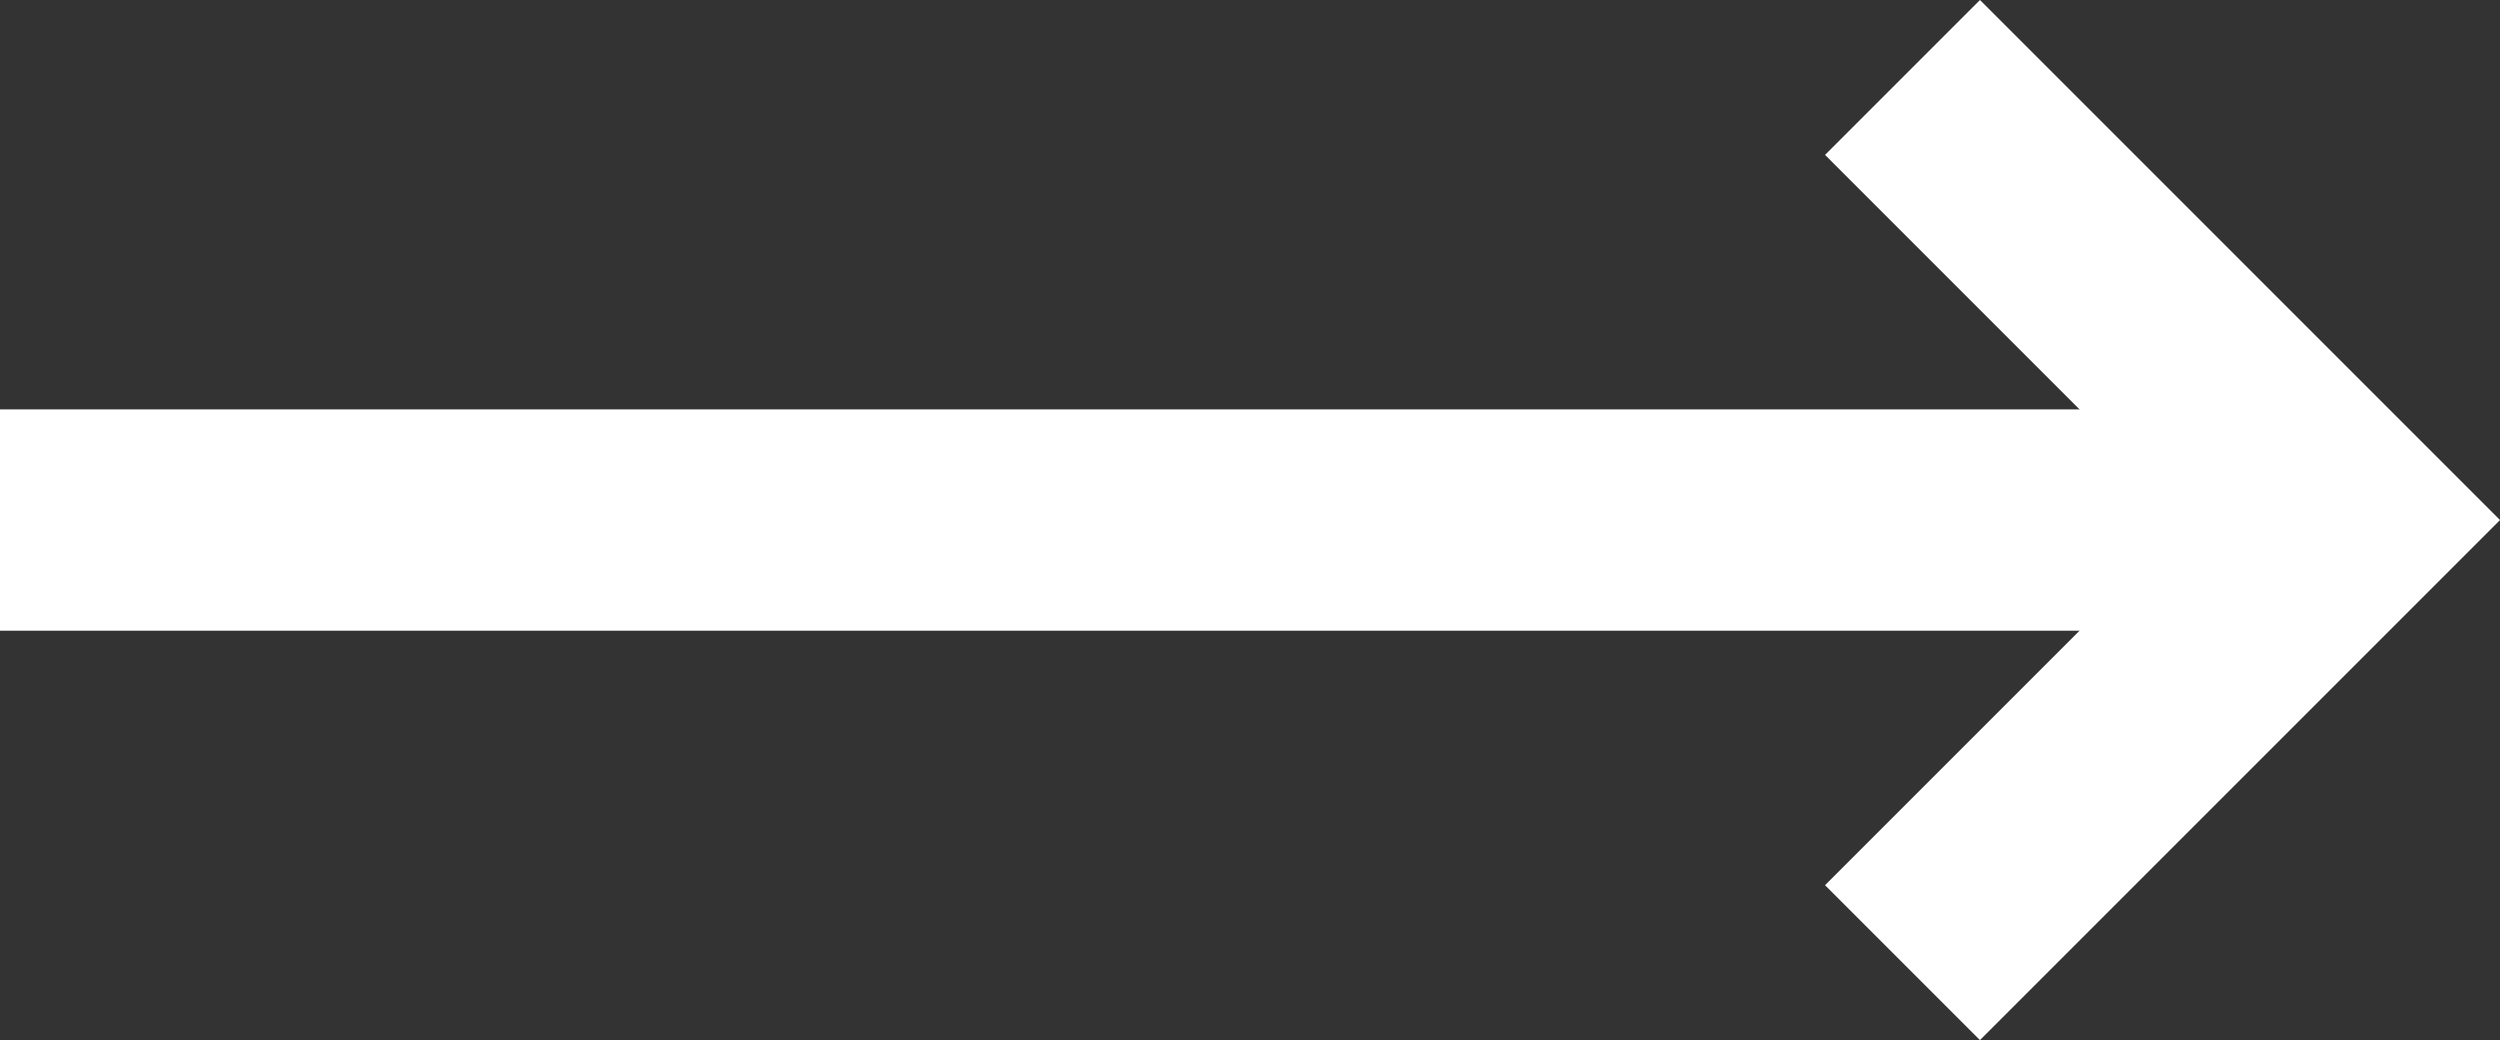
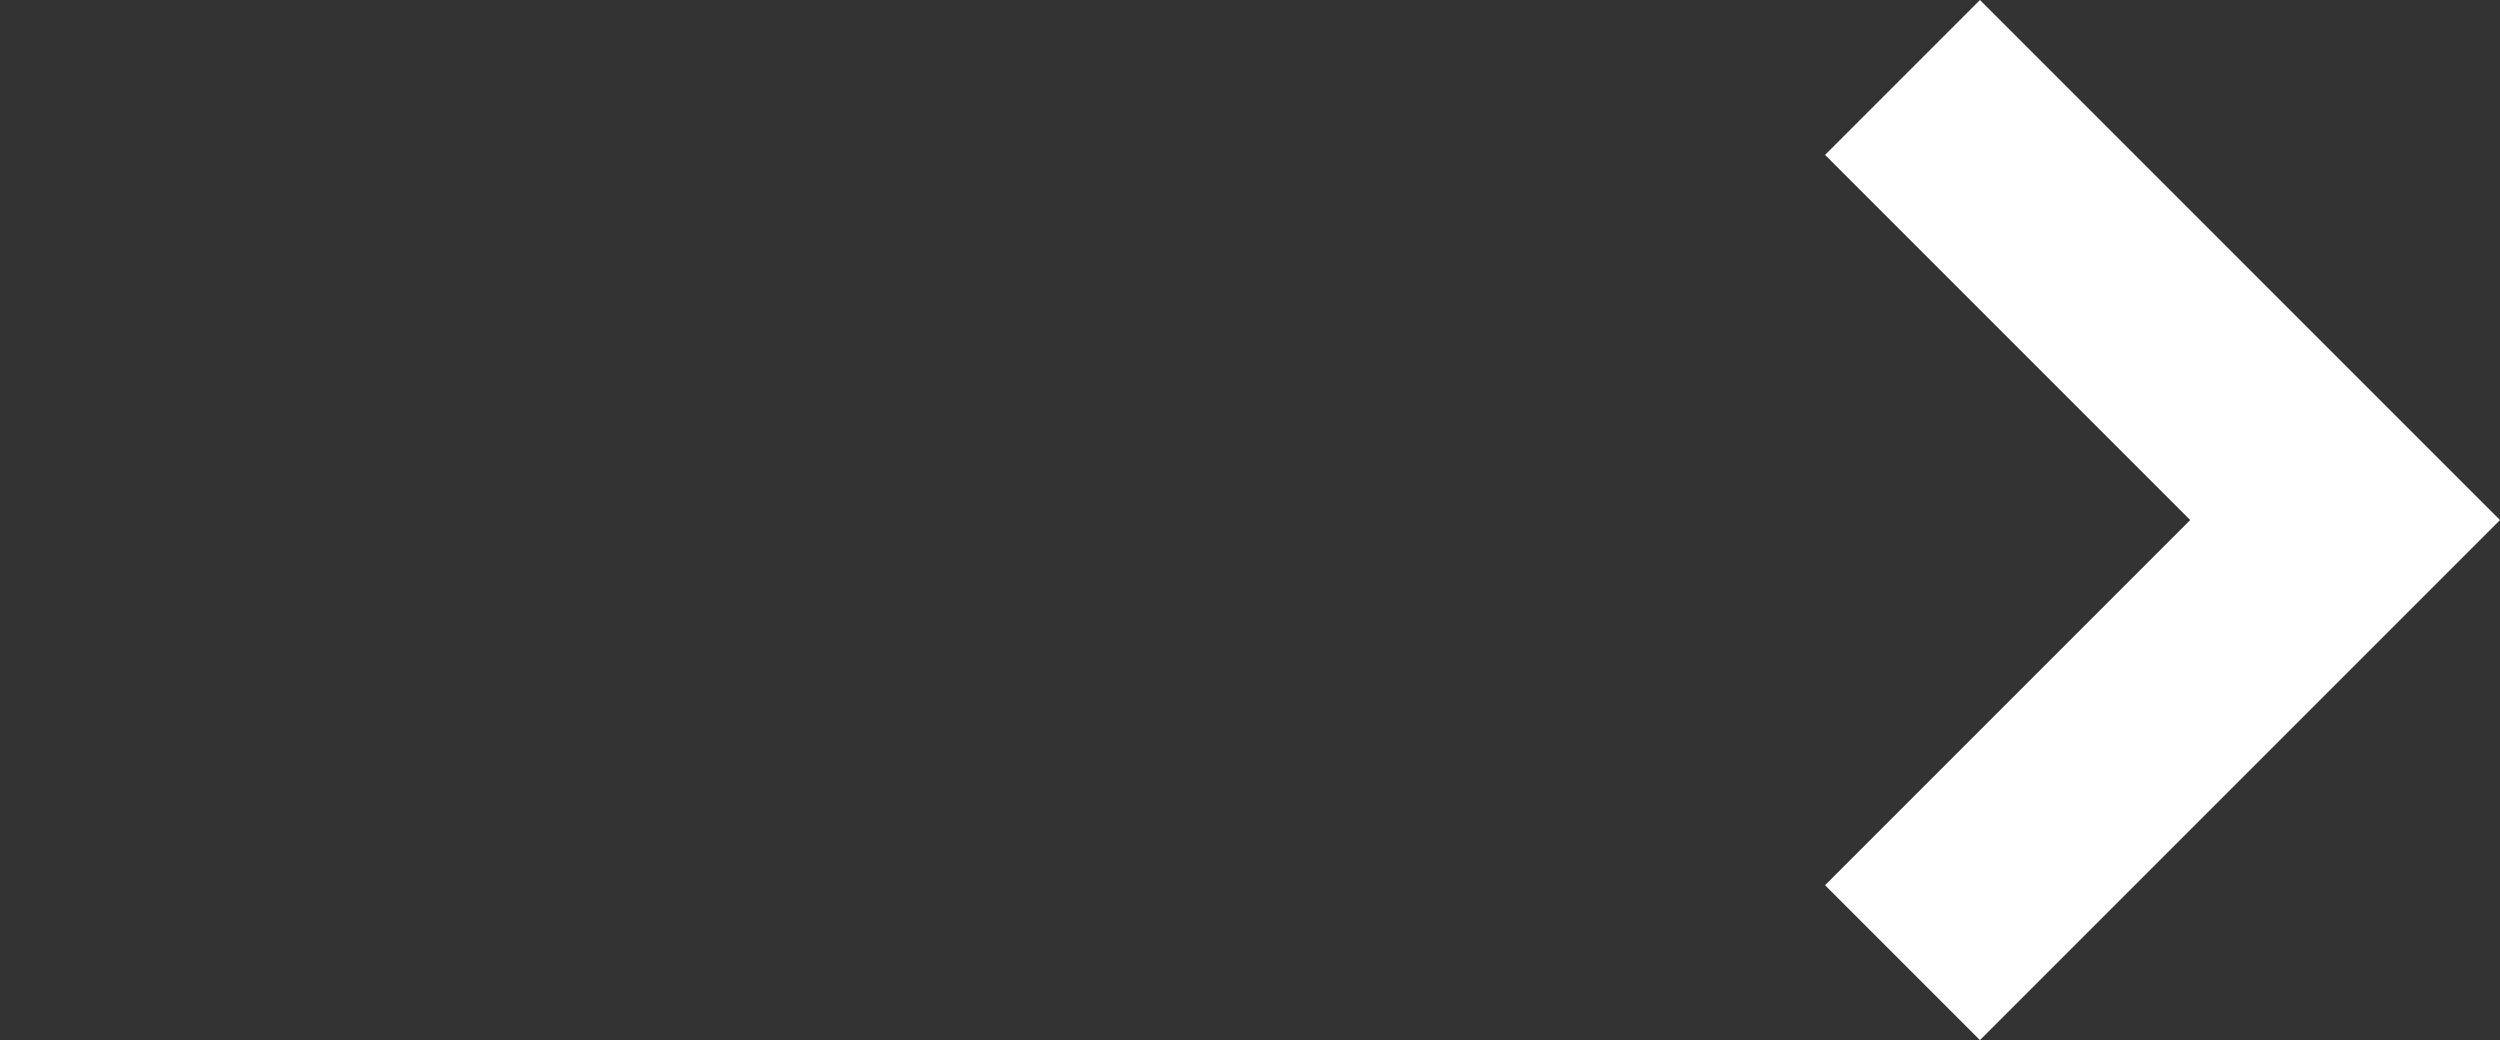
<svg xmlns="http://www.w3.org/2000/svg" width="22.594" height="9.4" viewBox="0 0 22.594 9.4">
  <rect x="0" y="0" width="22.594" height="9.4" fill="#333333" stroke="none" />
  <g id="Group_748" data-name="Group 748" transform="translate(-650.506 -1095.8)">
-     <path id="Path_288" data-name="Path 288" d="M0,0H20.012" transform="translate(650.506 1100.5)" fill="none" stroke="#fff" stroke-width="2" />
    <path id="Path_36" data-name="Path 36" d="M6.7,8.1,2,3.4,3.4,2,6.7,5.3,10,2l1.4,1.4Z" transform="translate(665 1107.2) rotate(-90)" fill="#fff" />
  </g>
</svg>